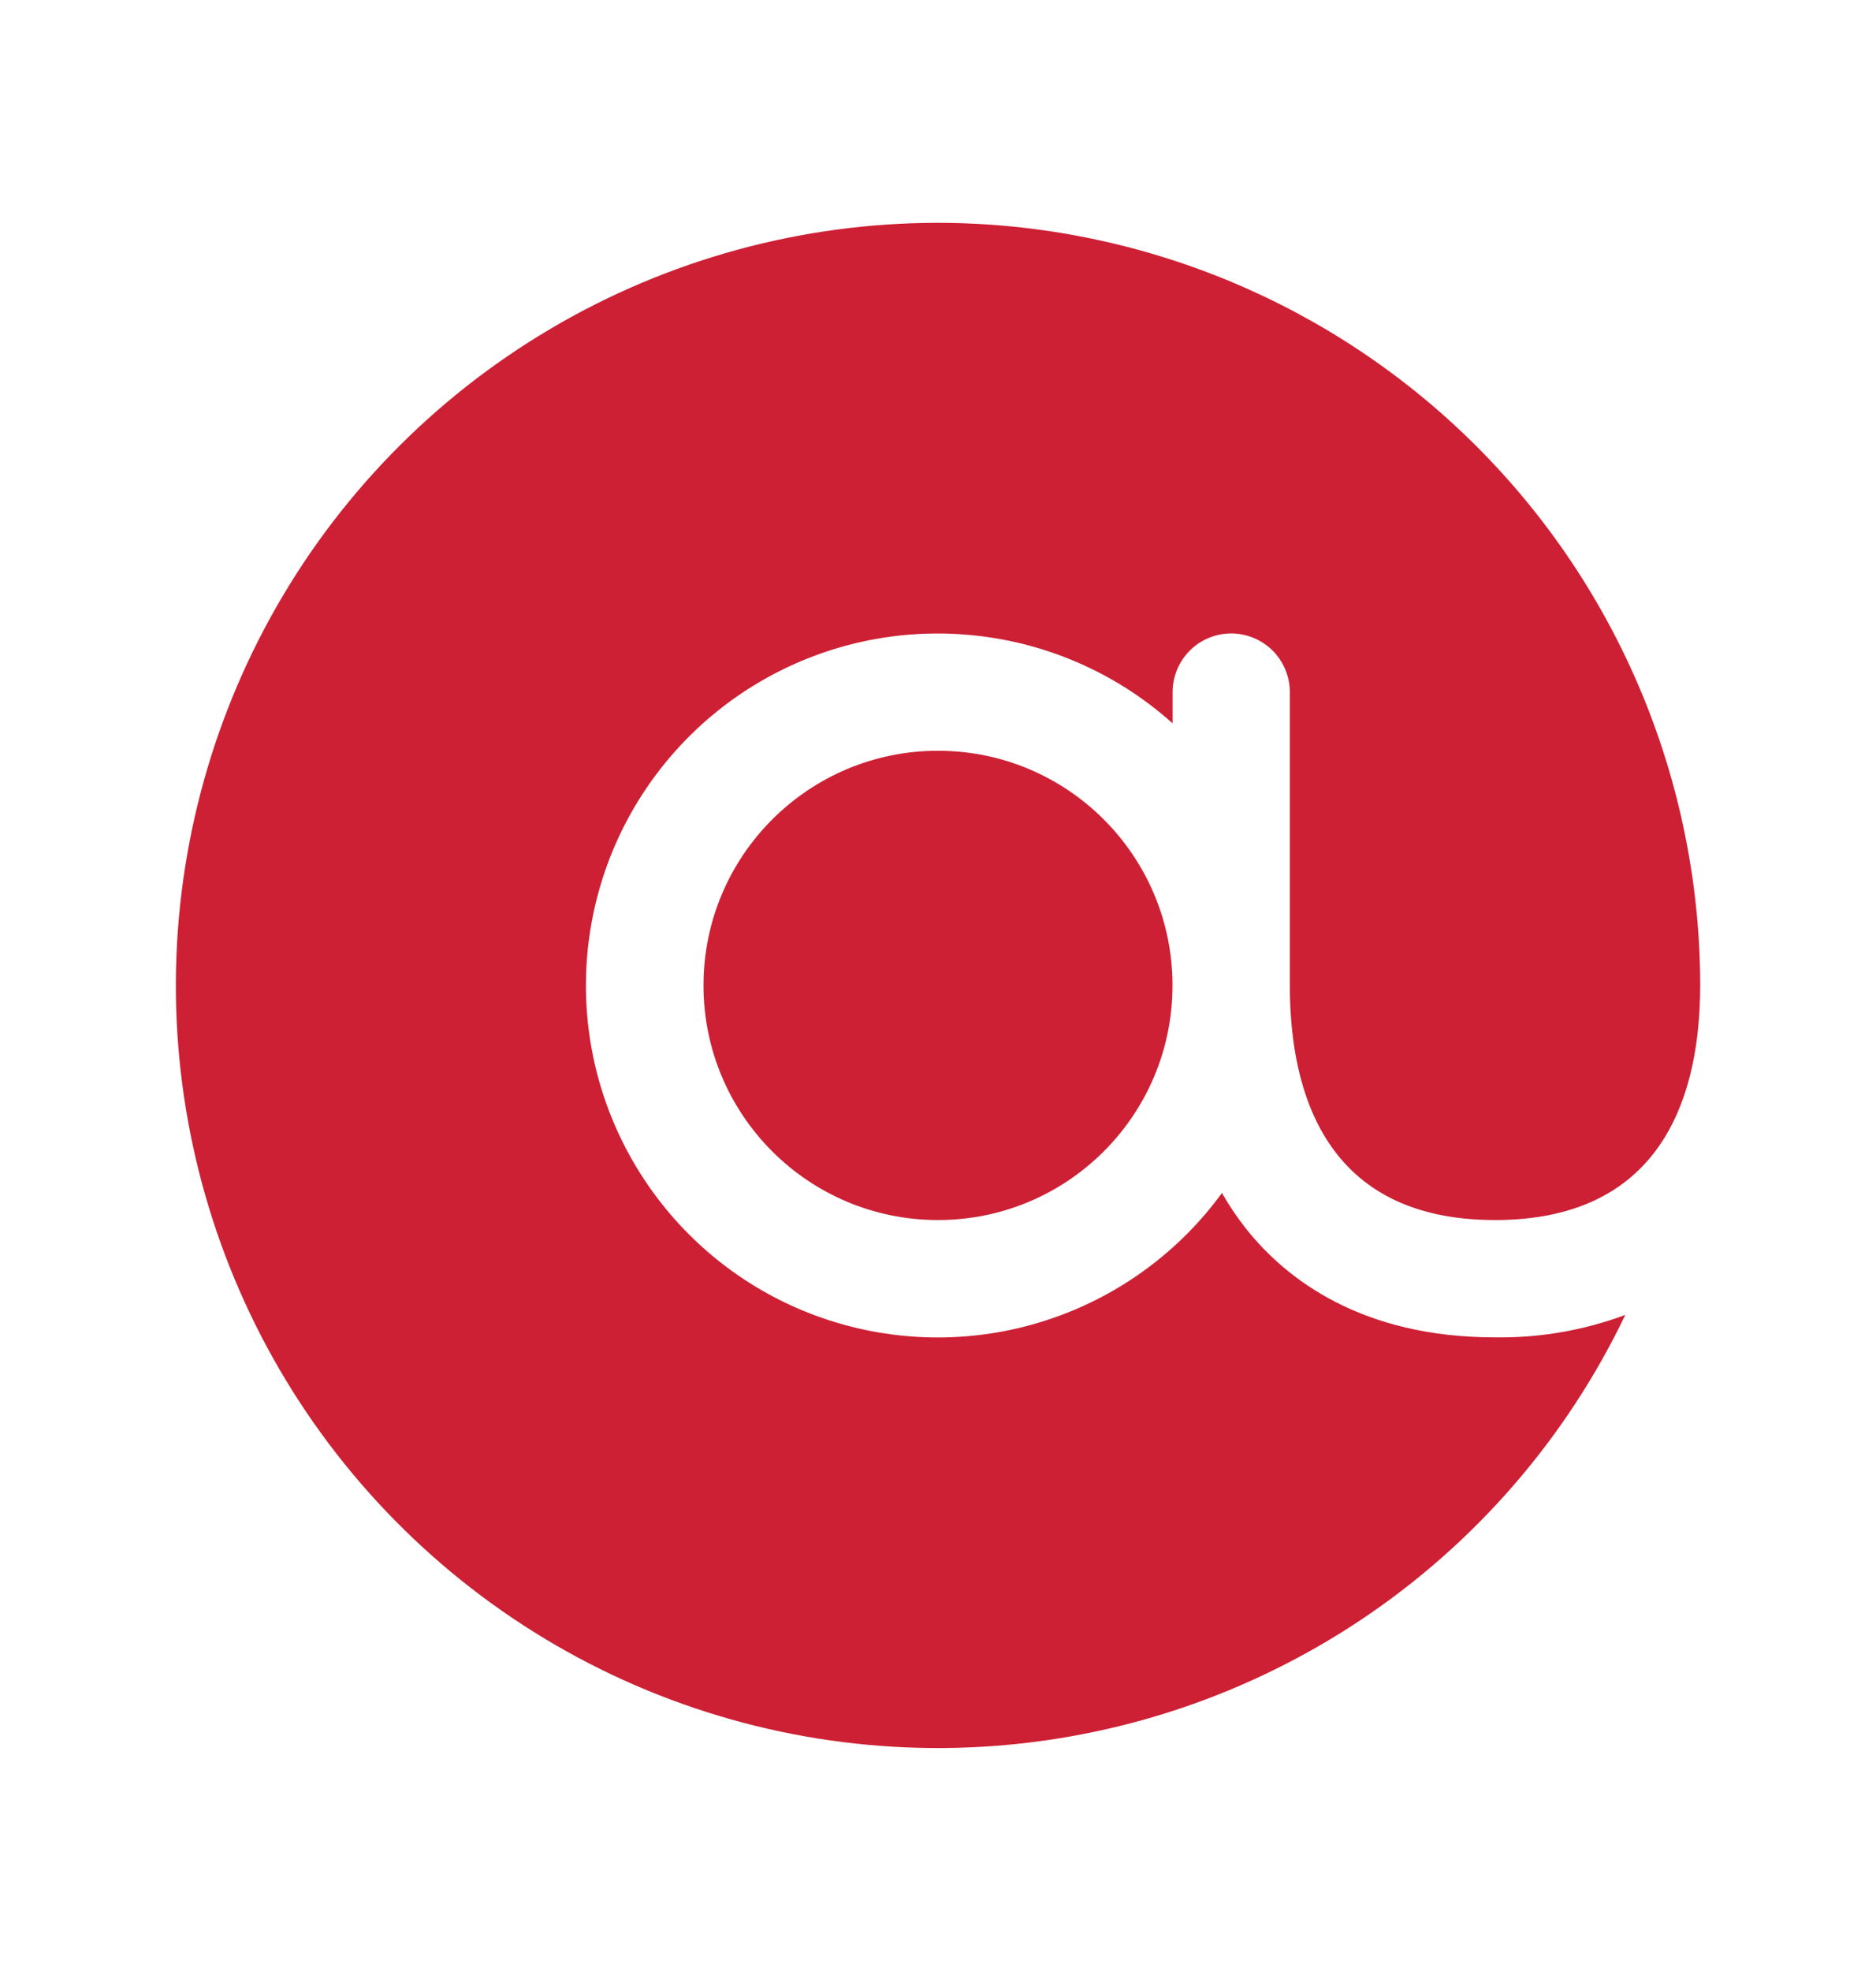
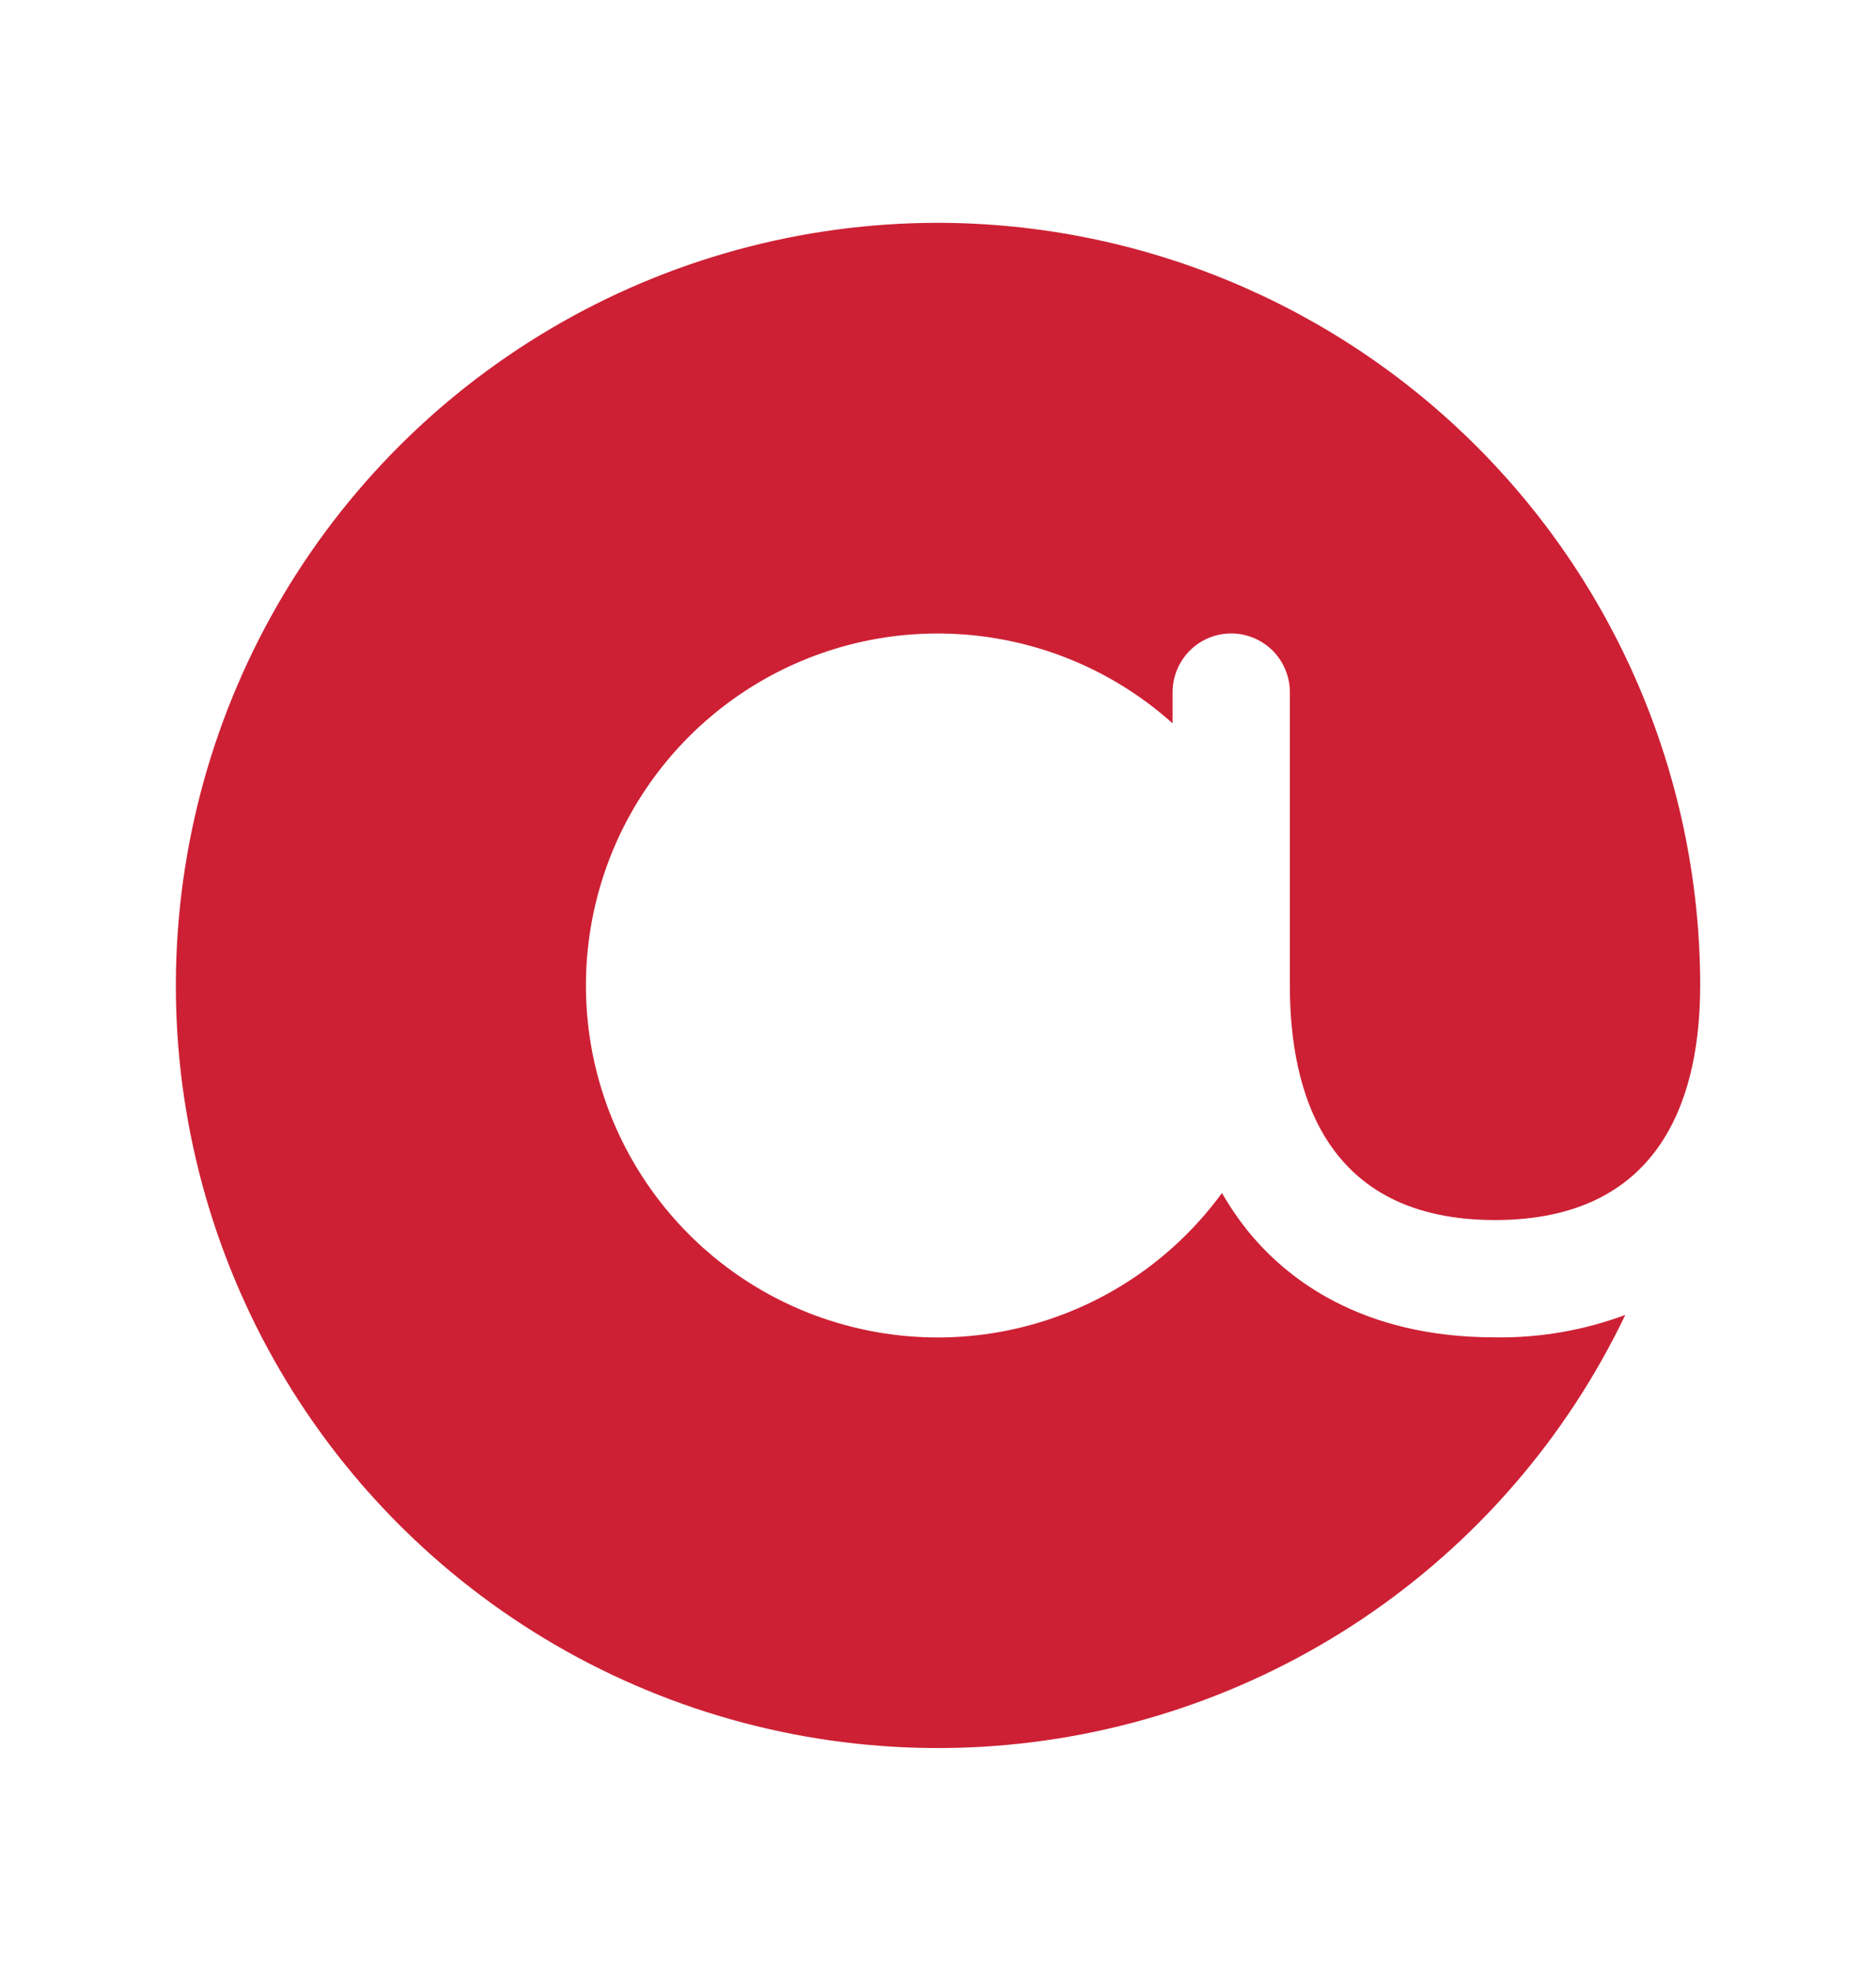
<svg xmlns="http://www.w3.org/2000/svg" width="20" height="21" viewBox="0 0 20 21" fill="none">
  <path d="M10.001 2.374C8.548 2.374 7.122 2.764 5.871 3.502C4.62 4.24 3.589 5.3 2.887 6.572C2.185 7.844 1.837 9.281 1.878 10.733C1.92 12.185 2.35 13.599 3.124 14.829C3.899 16.058 4.988 17.057 6.28 17.723C7.571 18.388 9.017 18.695 10.468 18.611C11.918 18.527 13.319 18.056 14.526 17.247C15.732 16.438 16.7 15.32 17.327 14.01C16.883 14.175 16.412 14.256 15.938 14.249C14.51 14.249 13.71 13.624 13.29 13.099C13.193 12.977 13.105 12.847 13.027 12.711C12.58 13.323 11.958 13.786 11.243 14.037C10.528 14.289 9.754 14.318 9.022 14.121C8.291 13.925 7.636 13.511 7.144 12.934C6.652 12.357 6.346 11.646 6.267 10.892C6.188 10.138 6.339 9.378 6.7 8.712C7.062 8.046 7.616 7.505 8.291 7.16C8.966 6.815 9.729 6.683 10.481 6.781C11.232 6.878 11.937 7.201 12.501 7.707V7.374C12.501 7.209 12.567 7.05 12.684 6.932C12.801 6.815 12.96 6.749 13.126 6.749C13.291 6.749 13.45 6.815 13.568 6.932C13.685 7.05 13.751 7.209 13.751 7.374V10.499C13.751 11.64 14.13 12.999 15.938 12.999C17.684 12.999 18.098 11.732 18.124 10.618C18.125 10.578 18.126 10.539 18.126 10.499C18.123 8.345 17.267 6.28 15.743 4.757C14.22 3.234 12.155 2.377 10.001 2.374Z" fill="#CD2034" />
-   <path d="M10 12.999C11.381 12.999 12.5 11.88 12.5 10.499C12.5 9.119 11.381 7.999 10 7.999C8.619 7.999 7.5 9.119 7.5 10.499C7.5 11.88 8.619 12.999 10 12.999Z" fill="#CD2034" />
</svg>